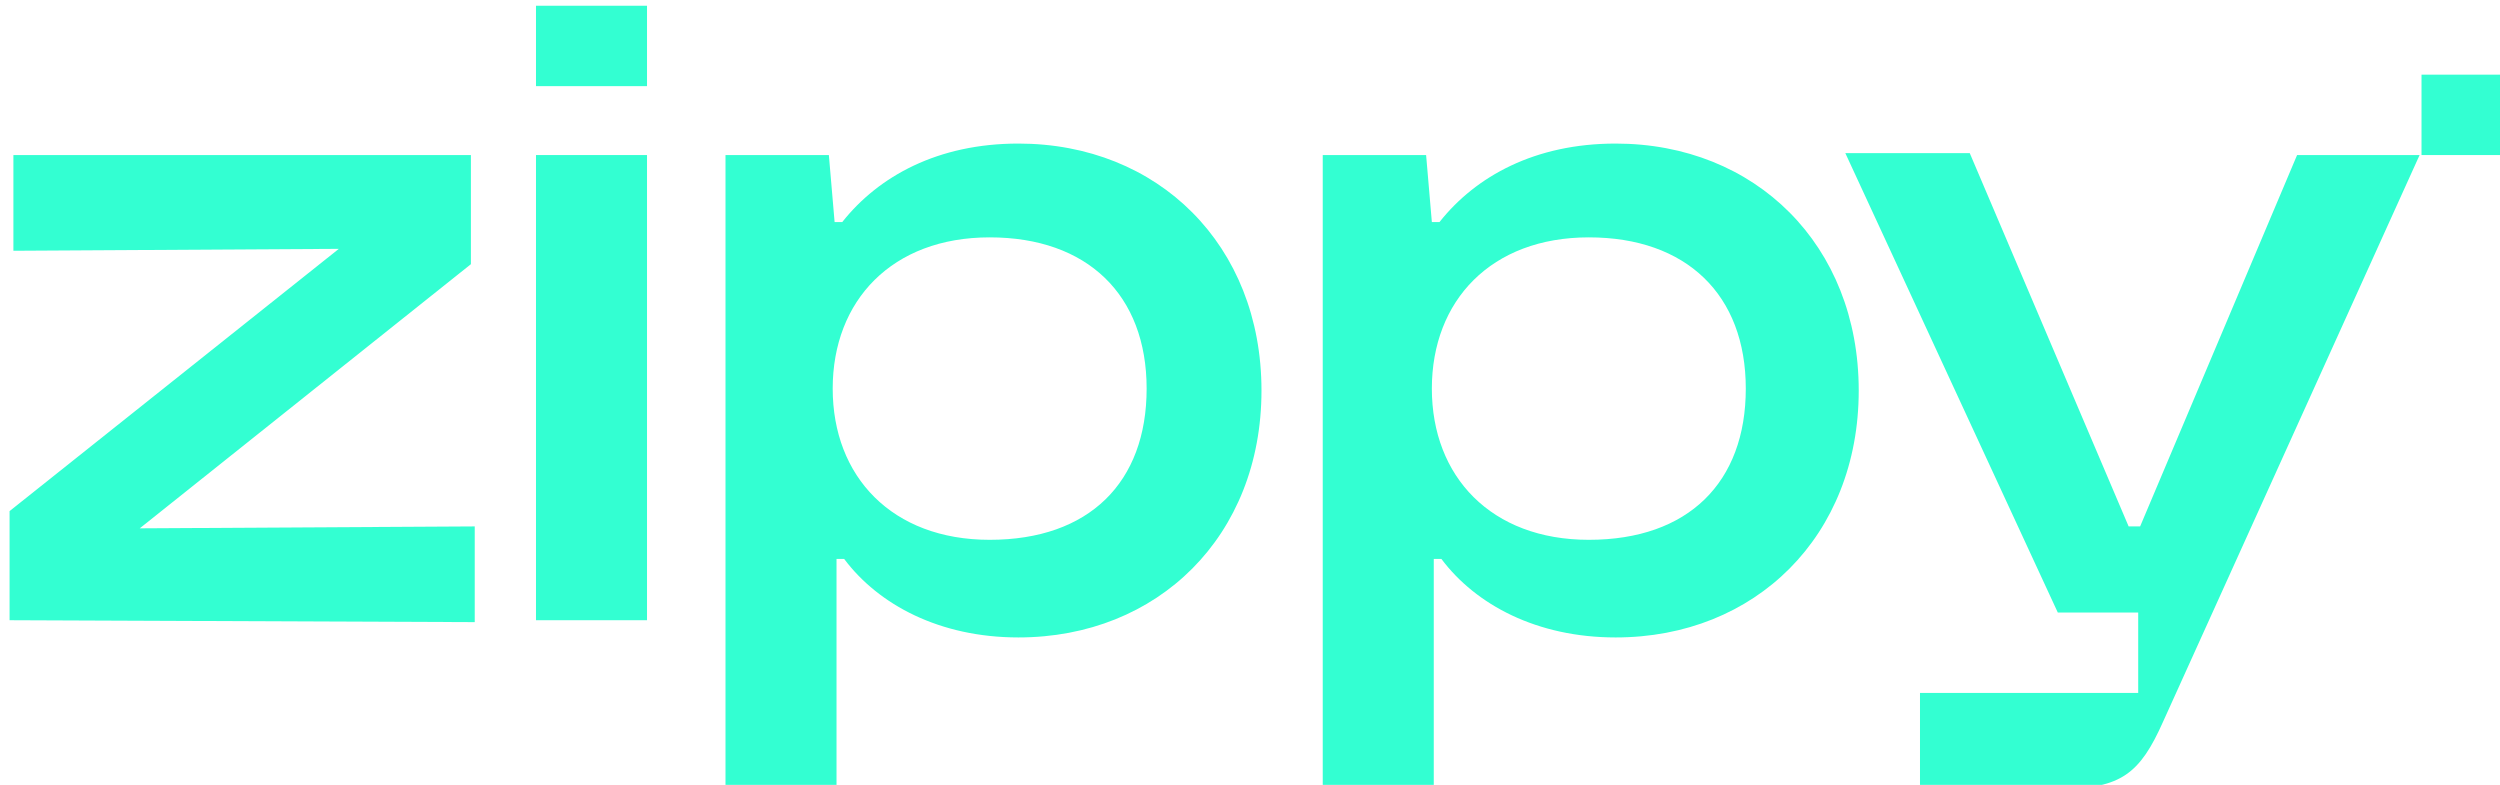
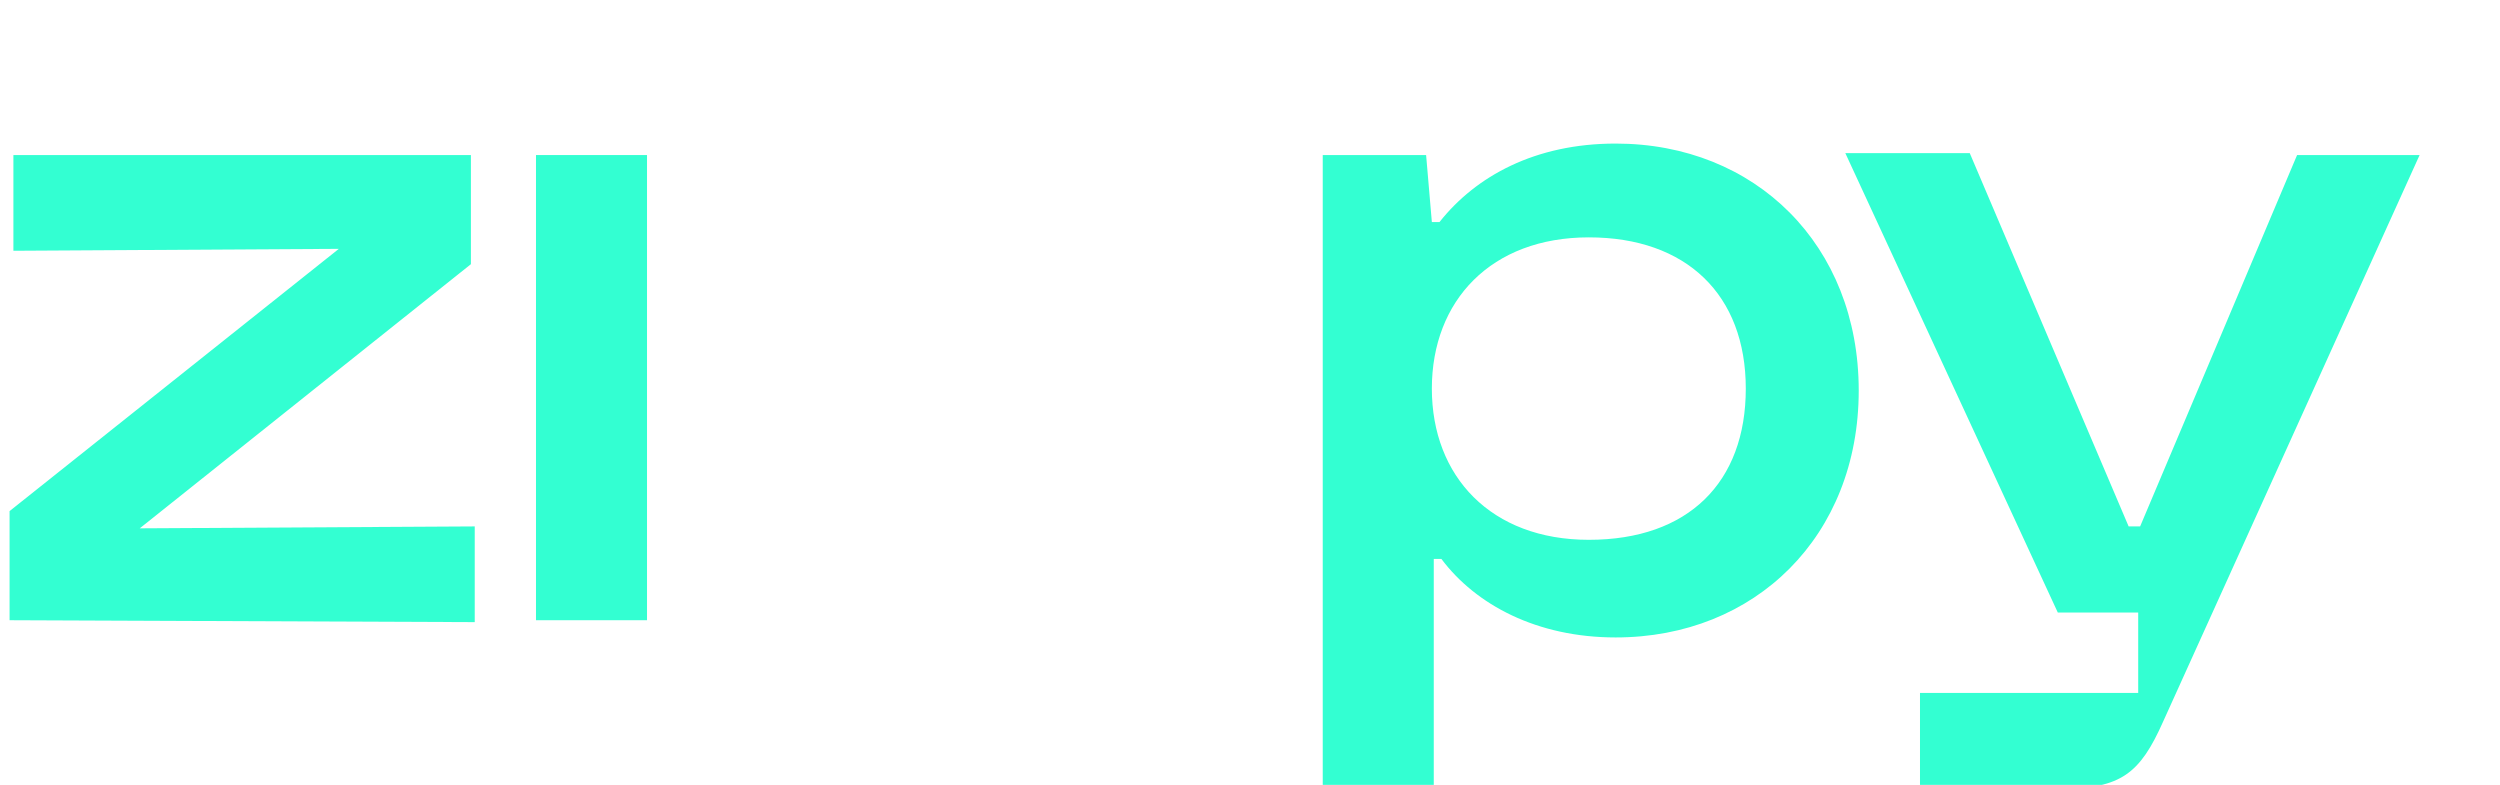
<svg xmlns="http://www.w3.org/2000/svg" version="1.1" id="NEW" x="0px" y="0px" viewBox="0 0 130.6 41" style="enable-background:new 0 0 130.6 41;" xml:space="preserve">
  <style type="text/css">
	.st0{fill:#33FFD2;}
</style>
  <g>
    <g>
      <path class="st0" d="M0.5,32.4v-5.7L17.7,13l-17,0.1v-5h23.9v5.7L7.3,27.6l17.5-0.1v5L0.5,32.4L0.5,32.4z" />
-       <path class="st0" d="M33.8,32.4H28V8.1h5.8V32.4z" />
-       <path class="st0" d="M37.9,41.2V8.1h5.4l0.3,3.5H44c1.9-2.4,5-4.1,9.2-4.1c7.3,0,12.7,5.3,12.7,12.9s-5.4,12.9-12.7,12.9    c-4.1,0-7.3-1.7-9.1-4.1h-0.4v12.2L37.9,41.2L37.9,41.2z M51.7,28.2c5.2,0,8.2-3,8.2-7.9s-3.1-7.9-8.2-7.9s-8.2,3.3-8.2,7.9    S46.6,28.2,51.7,28.2L51.7,28.2z" />
+       <path class="st0" d="M33.8,32.4H28V8.1h5.8V32.4" />
      <path class="st0" d="M69.1,41.2V8.1h5.4l0.3,3.5h0.4c1.9-2.4,5-4.1,9.2-4.1c7.3,0,12.7,5.3,12.7,12.9s-5.4,12.9-12.7,12.9    c-4.1,0-7.3-1.7-9.1-4.1h-0.4v12.2L69.1,41.2L69.1,41.2z M83,28.2c5.2,0,8.2-3,8.2-7.9s-3.1-7.9-8.2-7.9s-8.2,3.3-8.2,7.9    S77.9,28.2,83,28.2L83,28.2z" />
      <path class="st0" d="M126.4,8.1L113,37.7c-1.2,2.7-2.2,3.5-5.3,3.5h-7.4v-5h11.4V32h-4.2L96.4,8h6.5l8.3,19.5h0.6L120,8.1H126.4    L126.4,8.1z" />
    </g>
-     <rect x="126.5" y="3.9" class="st0" width="4.2" height="4.2" />
-     <rect x="28" y="0.3" class="st0" width="5.8" height="4.2" />
  </g>
</svg>